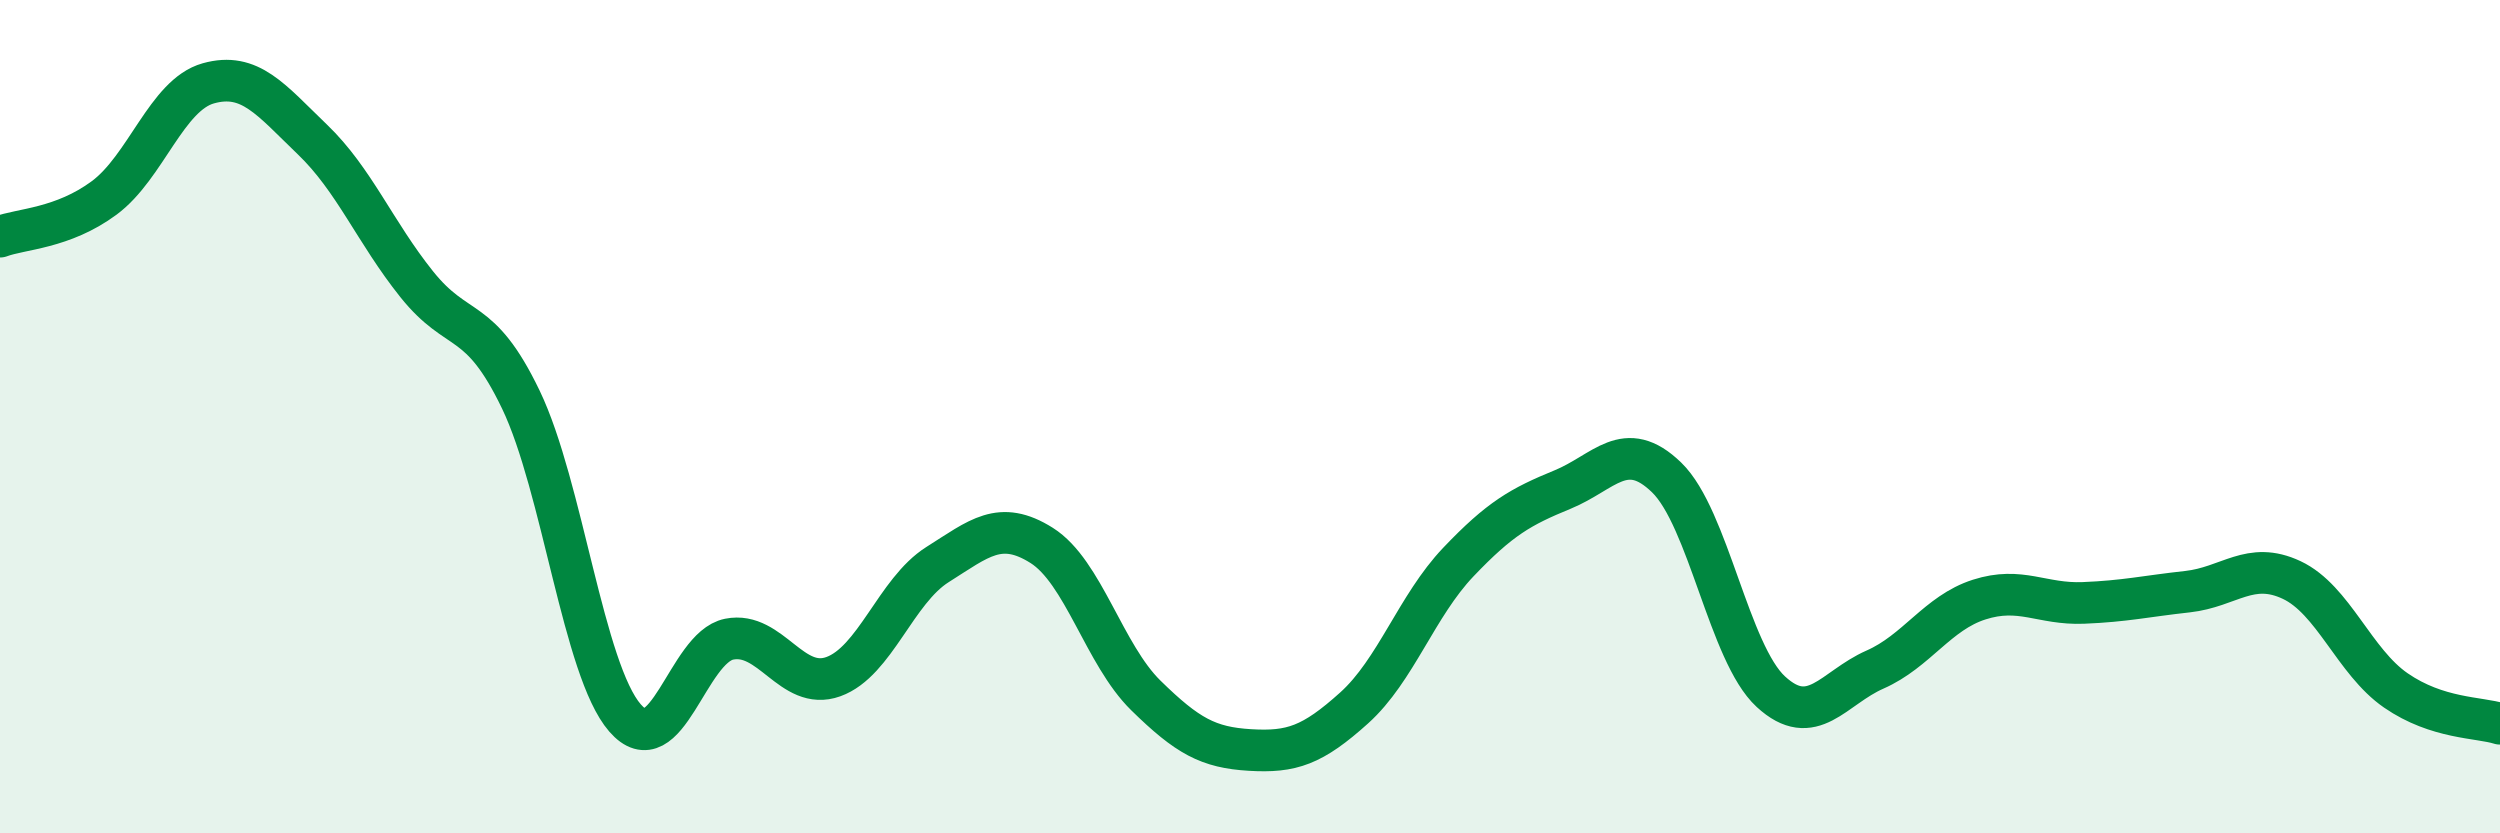
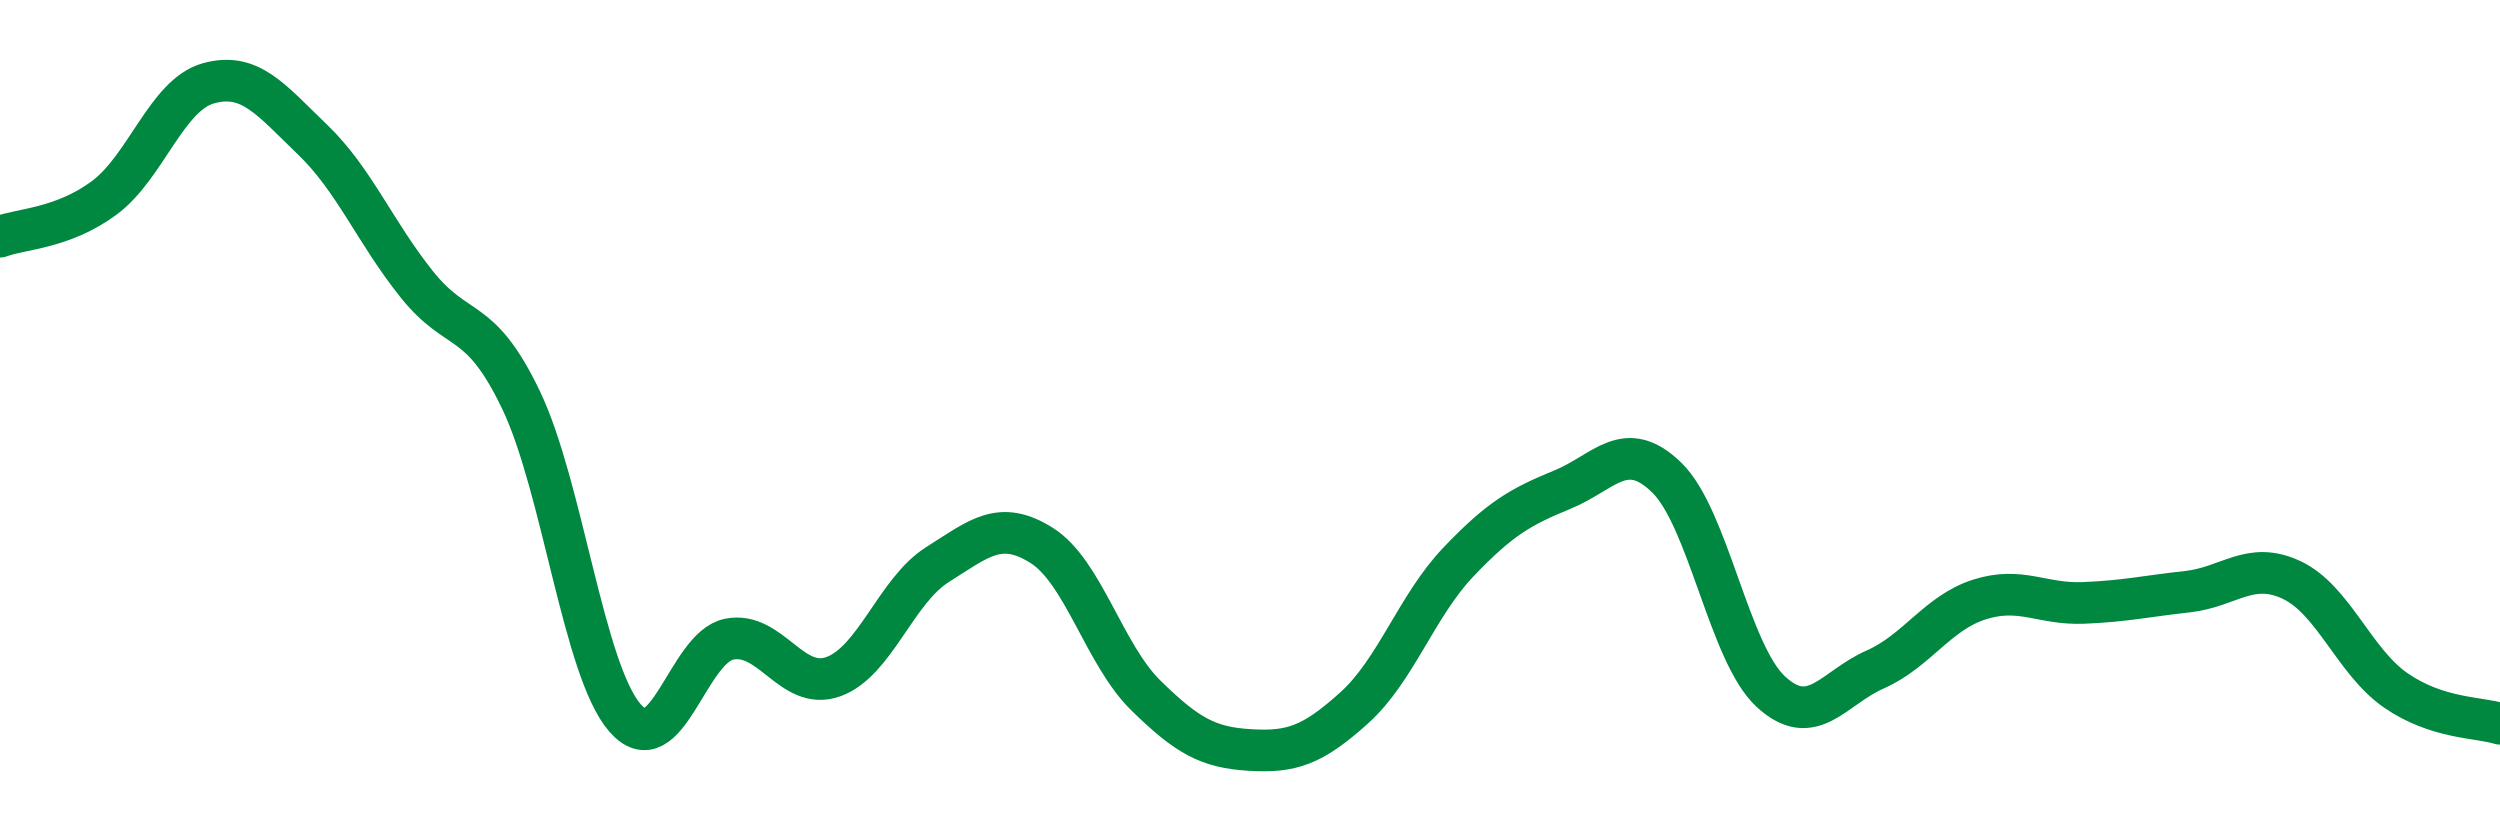
<svg xmlns="http://www.w3.org/2000/svg" width="60" height="20" viewBox="0 0 60 20">
-   <path d="M 0,5.68 C 0.5,5.49 1.5,5.49 2.5,4.75 C 3.5,4.01 4,2.28 5,2 C 6,1.72 6.5,2.39 7.5,3.35 C 8.5,4.31 9,5.57 10,6.82 C 11,8.07 11.5,7.51 12.5,9.59 C 13.5,11.67 14,16.08 15,17.23 C 16,18.38 16.5,15.54 17.5,15.34 C 18.5,15.14 19,16.6 20,16.24 C 21,15.88 21.5,14.18 22.5,13.55 C 23.5,12.92 24,12.46 25,13.09 C 26,13.72 26.5,15.71 27.5,16.69 C 28.5,17.67 29,17.94 30,18 C 31,18.06 31.5,17.89 32.5,16.99 C 33.5,16.09 34,14.54 35,13.49 C 36,12.44 36.5,12.16 37.5,11.75 C 38.5,11.34 39,10.49 40,11.46 C 41,12.43 41.5,15.68 42.5,16.6 C 43.5,17.52 44,16.51 45,16.07 C 46,15.63 46.5,14.71 47.5,14.39 C 48.5,14.07 49,14.51 50,14.47 C 51,14.43 51.5,14.31 52.5,14.2 C 53.5,14.09 54,13.45 55,13.92 C 56,14.39 56.5,15.88 57.5,16.57 C 58.5,17.26 59.5,17.21 60,17.37L60 20L0 20Z" fill="#008740" opacity="0.1" stroke-linecap="round" stroke-linejoin="round" />
  <path d="M 0,5.68 C 0.5,5.49 1.5,5.49 2.5,4.75 C 3.5,4.01 4,2.28 5,2 C 6,1.72 6.5,2.39 7.5,3.35 C 8.5,4.31 9,5.57 10,6.82 C 11,8.07 11.5,7.51 12.5,9.59 C 13.5,11.67 14,16.08 15,17.23 C 16,18.38 16.5,15.54 17.5,15.34 C 18.5,15.14 19,16.6 20,16.24 C 21,15.88 21.5,14.18 22.5,13.55 C 23.5,12.92 24,12.46 25,13.09 C 26,13.72 26.5,15.71 27.5,16.69 C 28.5,17.67 29,17.94 30,18 C 31,18.06 31.5,17.89 32.5,16.99 C 33.5,16.09 34,14.54 35,13.49 C 36,12.44 36.5,12.16 37.5,11.75 C 38.5,11.34 39,10.49 40,11.46 C 41,12.43 41.5,15.68 42.5,16.6 C 43.5,17.52 44,16.51 45,16.07 C 46,15.63 46.5,14.71 47.5,14.39 C 48.5,14.07 49,14.51 50,14.47 C 51,14.43 51.5,14.31 52.5,14.2 C 53.5,14.09 54,13.45 55,13.92 C 56,14.39 56.5,15.88 57.5,16.57 C 58.5,17.26 59.5,17.21 60,17.37" stroke="#008740" stroke-width="1" fill="none" stroke-linecap="round" stroke-linejoin="round" />
</svg>